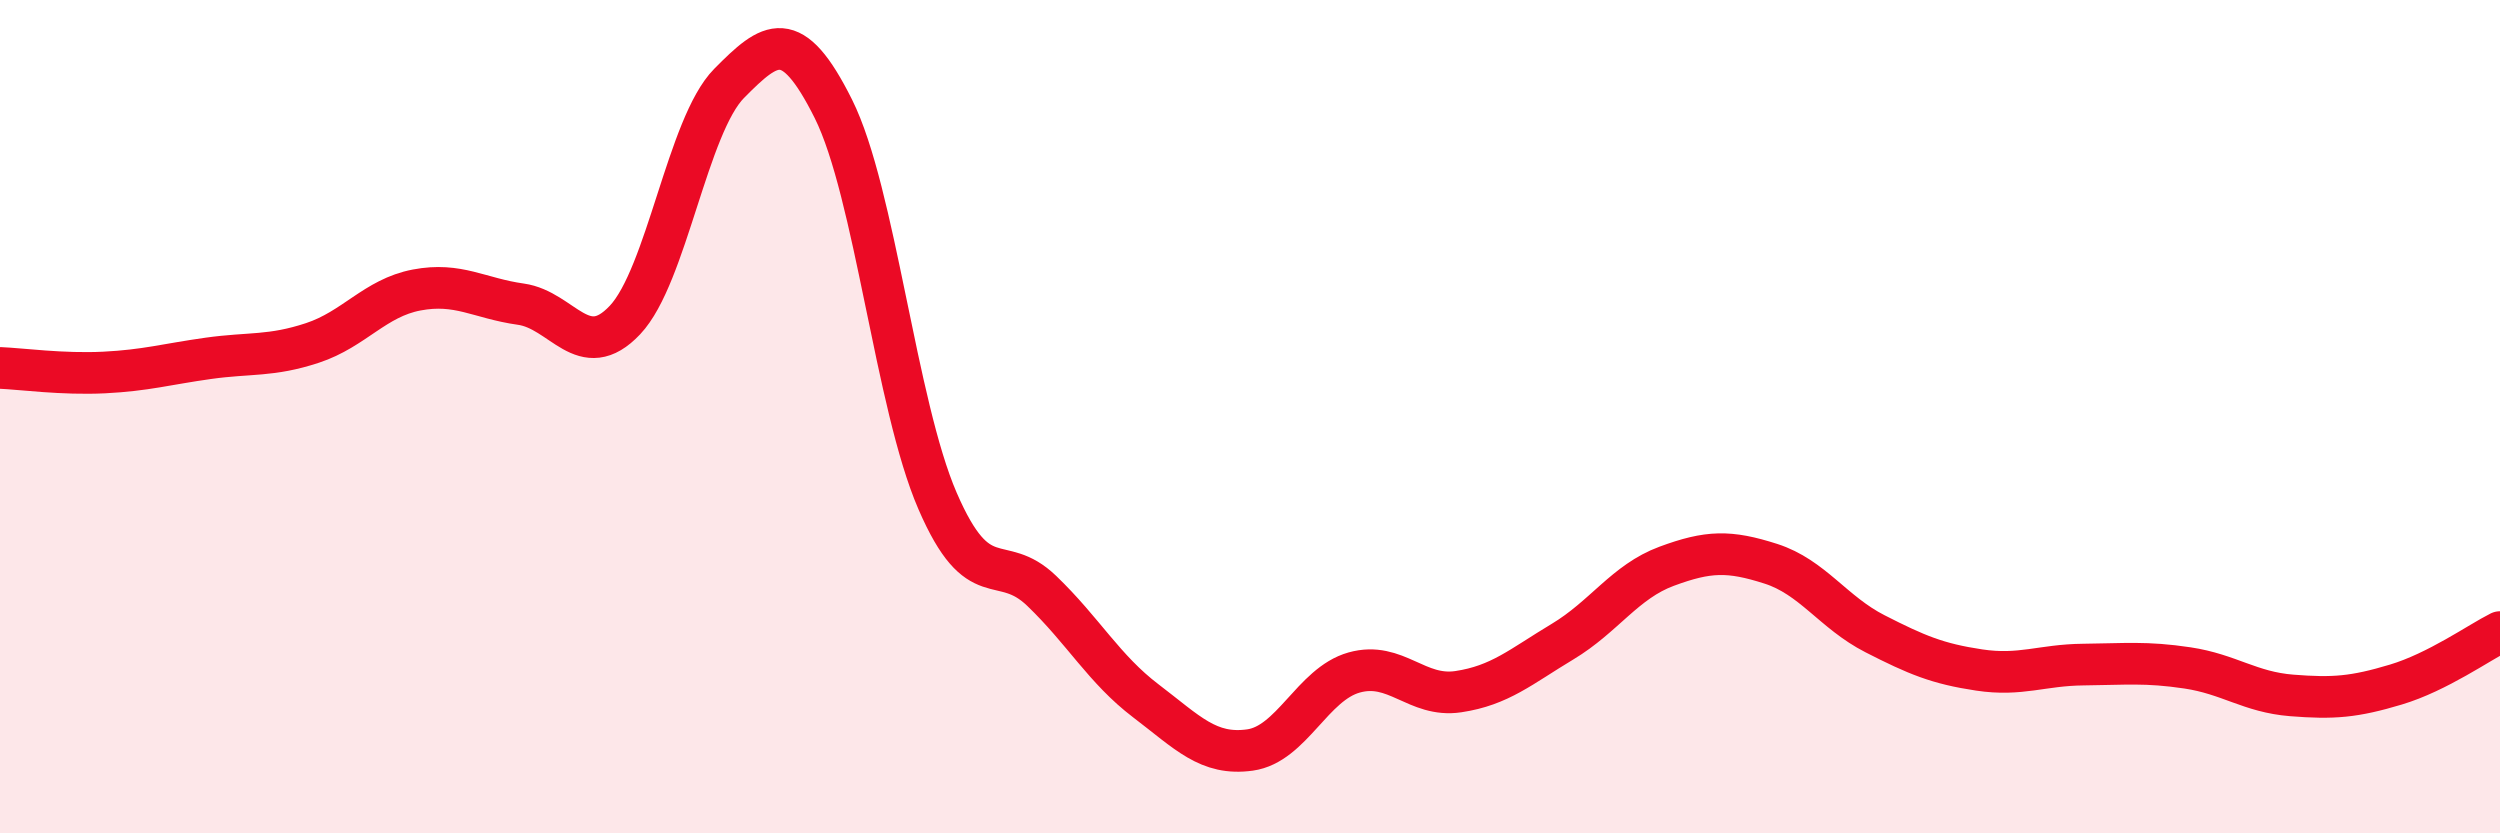
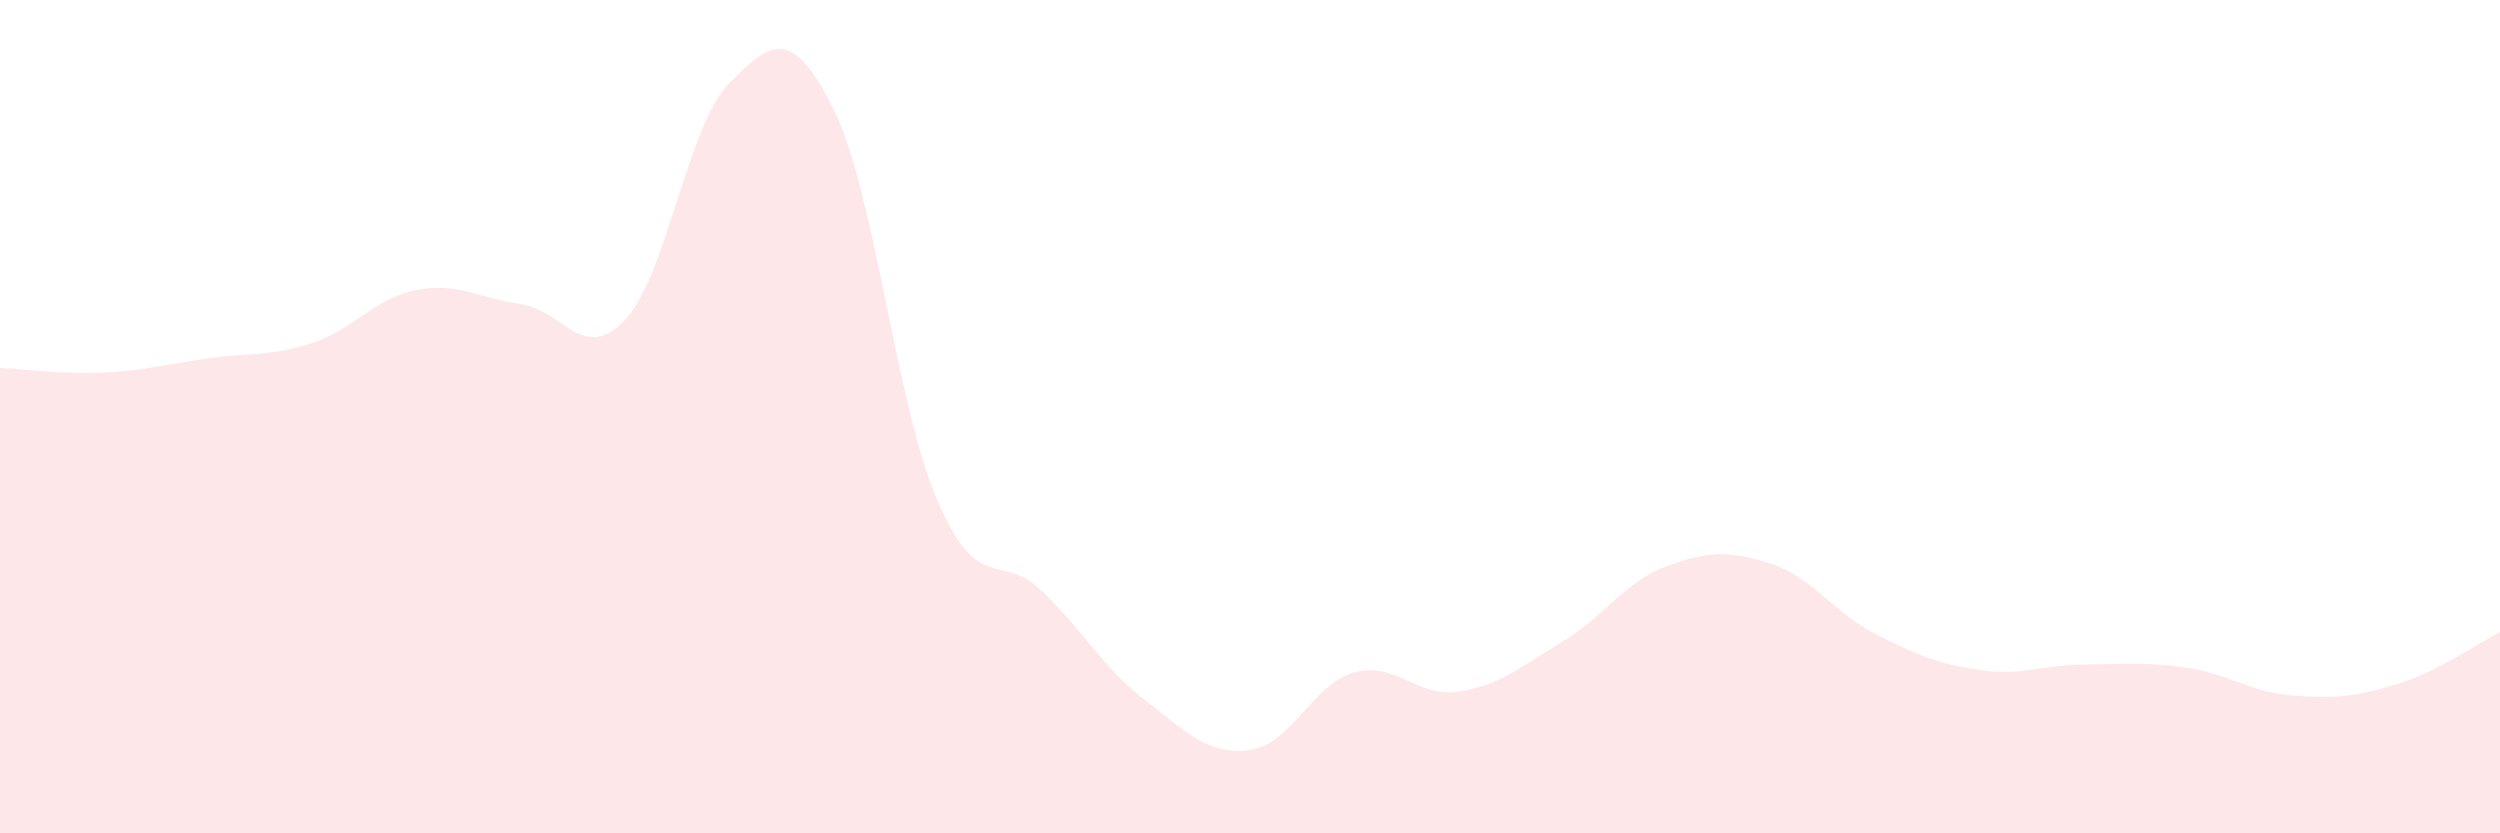
<svg xmlns="http://www.w3.org/2000/svg" width="60" height="20" viewBox="0 0 60 20">
  <path d="M 0,8.83 C 0.5,8.85 1.5,8.99 2.5,8.94 C 3.5,8.89 4,8.74 5,8.6 C 6,8.46 6.5,8.56 7.5,8.23 C 8.5,7.9 9,7.15 10,6.96 C 11,6.77 11.5,7.16 12.5,7.3 C 13.5,7.44 14,8.74 15,7.68 C 16,6.62 16.5,3.01 17.5,2 C 18.5,0.99 19,0.61 20,2.61 C 21,4.61 21.5,9.71 22.5,12.02 C 23.5,14.33 24,13.22 25,14.18 C 26,15.14 26.5,16.06 27.5,16.82 C 28.5,17.58 29,18.14 30,18 C 31,17.86 31.5,16.42 32.5,16.14 C 33.5,15.86 34,16.75 35,16.6 C 36,16.45 36.5,16 37.5,15.4 C 38.5,14.8 39,13.96 40,13.59 C 41,13.22 41.5,13.21 42.5,13.53 C 43.5,13.85 44,14.7 45,15.21 C 46,15.72 46.5,15.93 47.5,16.08 C 48.5,16.23 49,15.96 50,15.95 C 51,15.94 51.5,15.88 52.5,16.03 C 53.5,16.18 54,16.61 55,16.69 C 56,16.77 56.5,16.73 57.5,16.43 C 58.5,16.13 59.5,15.42 60,15.17L60 20L0 20Z" fill="#EB0A25" opacity="0.1" stroke-linecap="round" stroke-linejoin="round" />
-   <path d="M 0,8.83 C 0.5,8.85 1.5,8.99 2.5,8.94 C 3.5,8.89 4,8.74 5,8.6 C 6,8.46 6.5,8.56 7.5,8.23 C 8.5,7.9 9,7.15 10,6.96 C 11,6.77 11.5,7.16 12.5,7.3 C 13.5,7.44 14,8.74 15,7.68 C 16,6.62 16.5,3.01 17.5,2 C 18.5,0.99 19,0.61 20,2.61 C 21,4.61 21.5,9.71 22.5,12.02 C 23.5,14.33 24,13.22 25,14.18 C 26,15.14 26.5,16.06 27.5,16.82 C 28.5,17.58 29,18.14 30,18 C 31,17.86 31.5,16.42 32.5,16.14 C 33.5,15.86 34,16.75 35,16.6 C 36,16.45 36.5,16 37.5,15.4 C 38.5,14.8 39,13.96 40,13.59 C 41,13.22 41.5,13.21 42.5,13.53 C 43.5,13.85 44,14.7 45,15.21 C 46,15.72 46.5,15.93 47.5,16.08 C 48.5,16.23 49,15.96 50,15.95 C 51,15.94 51.5,15.88 52.5,16.03 C 53.5,16.18 54,16.61 55,16.69 C 56,16.77 56.5,16.73 57.5,16.43 C 58.5,16.13 59.5,15.42 60,15.17" stroke="#EB0A25" stroke-width="1" fill="none" stroke-linecap="round" stroke-linejoin="round" />
</svg>